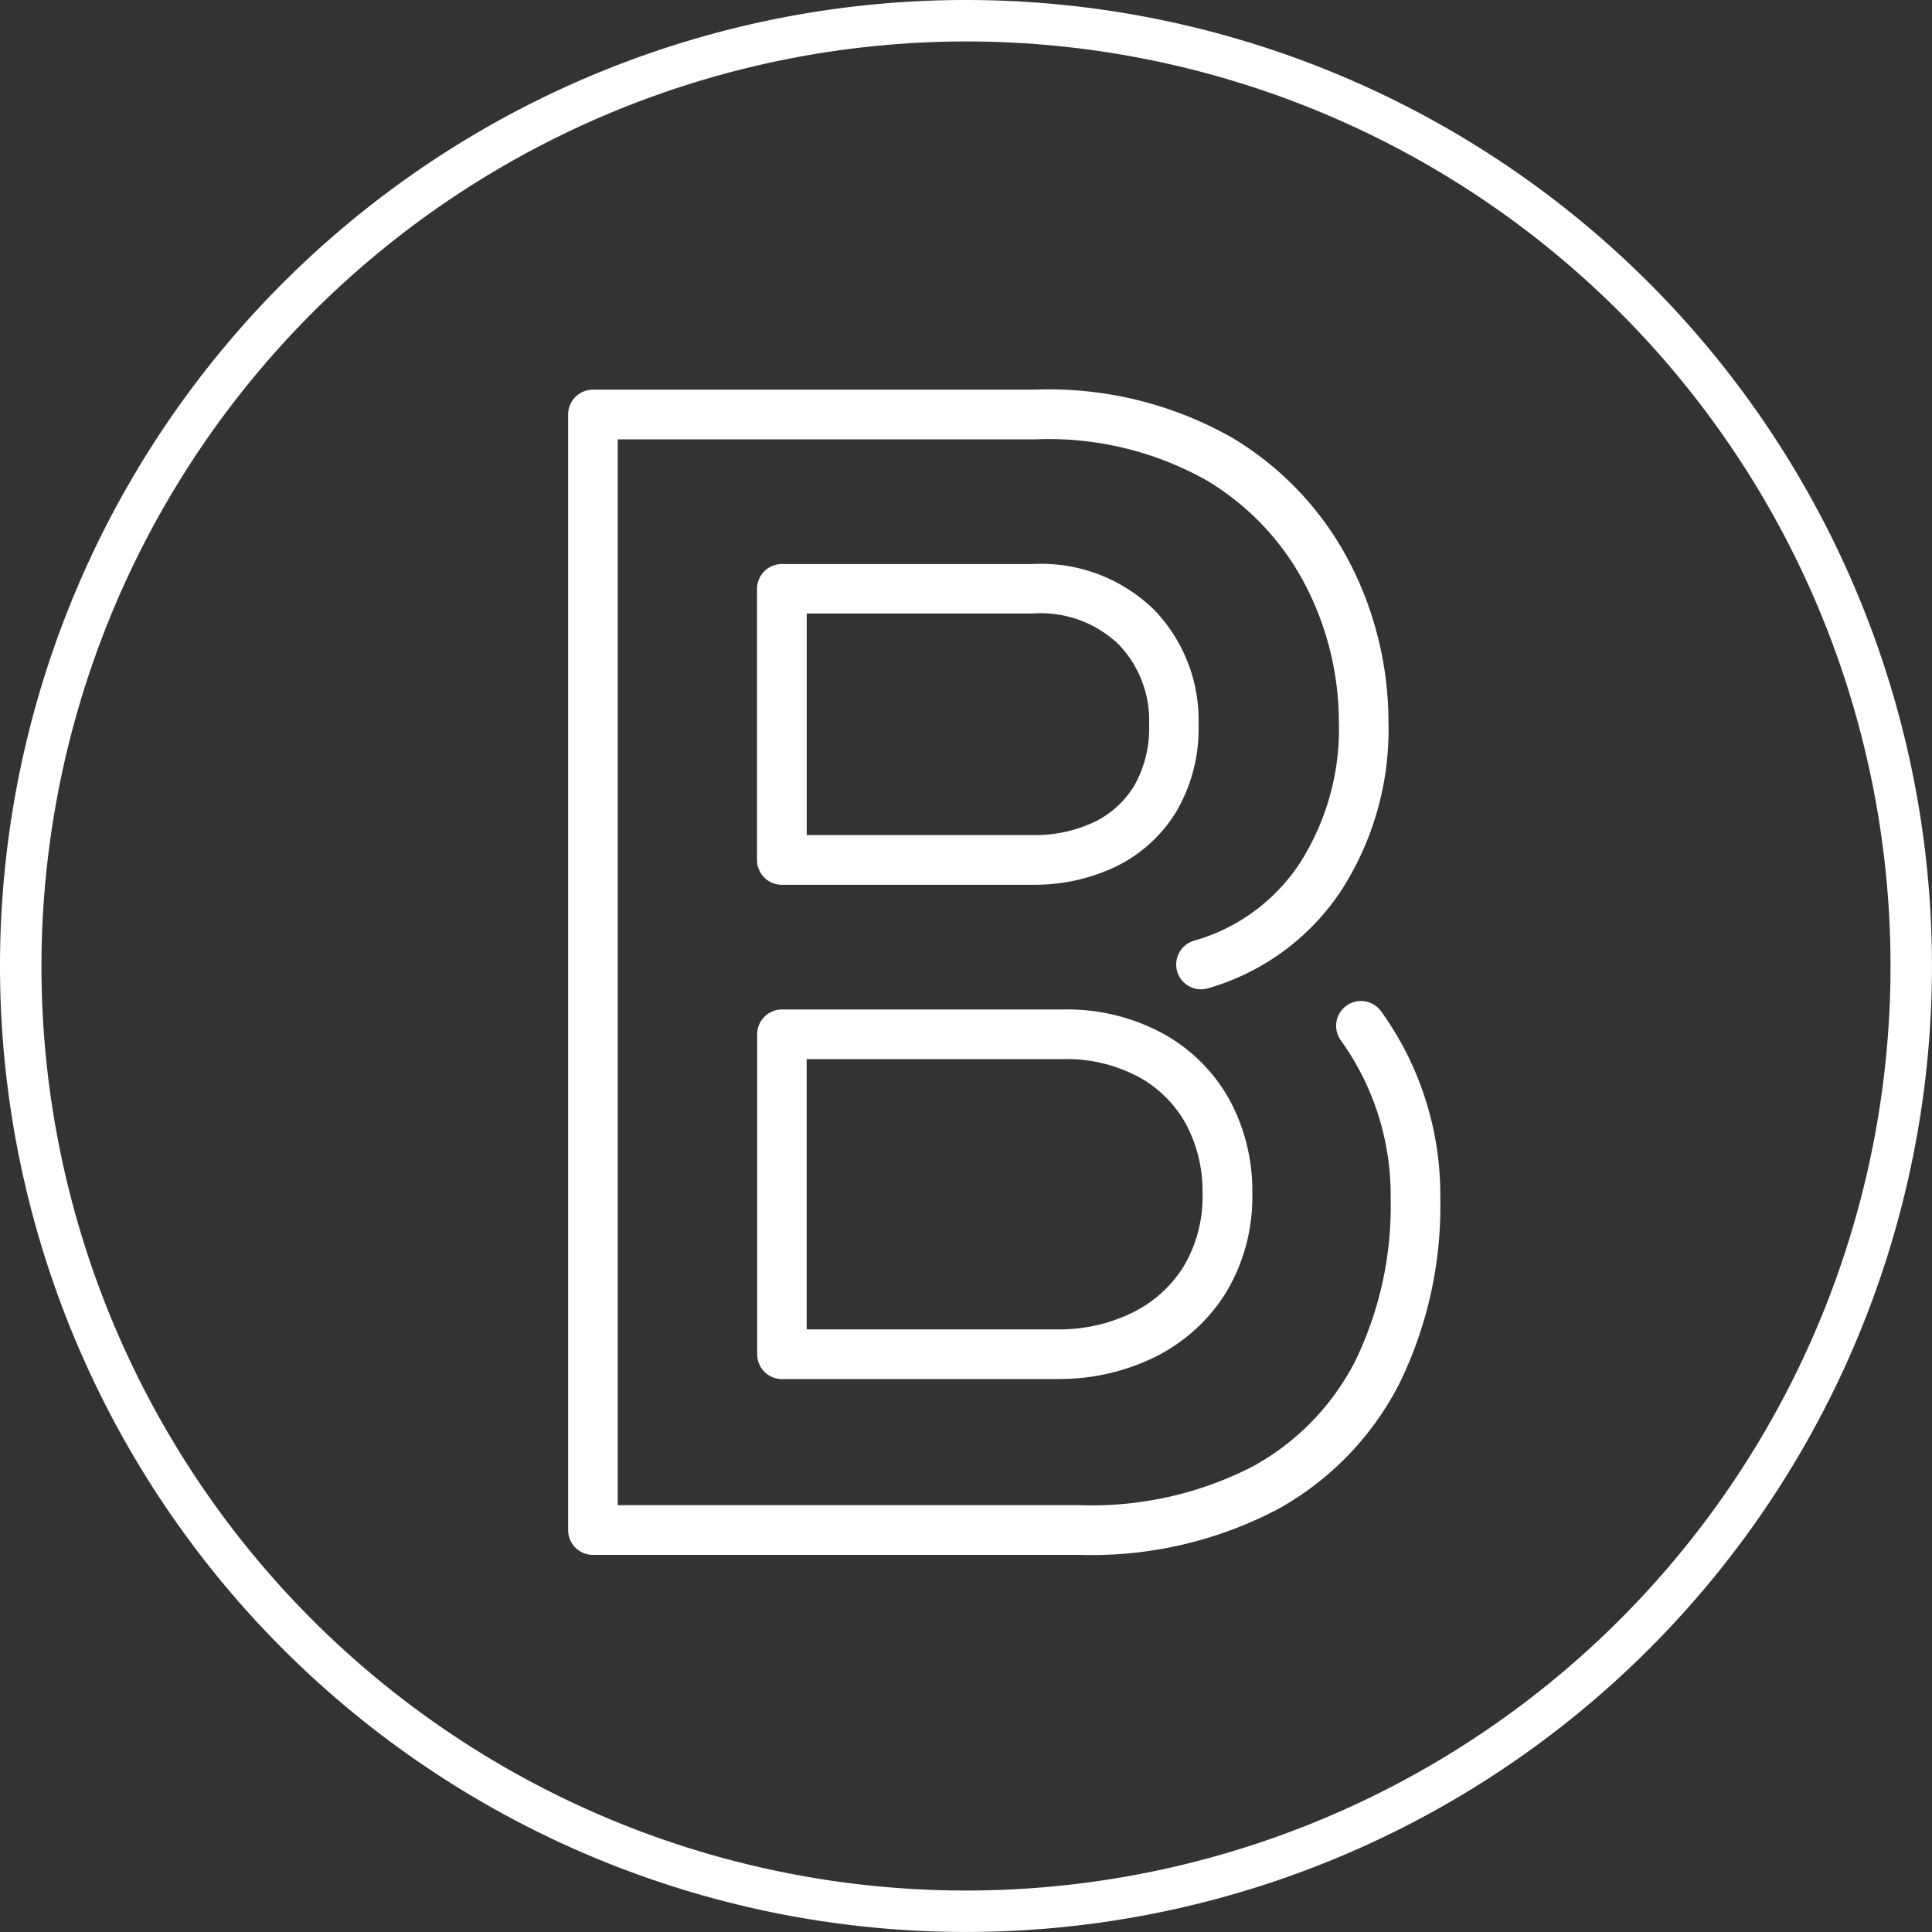
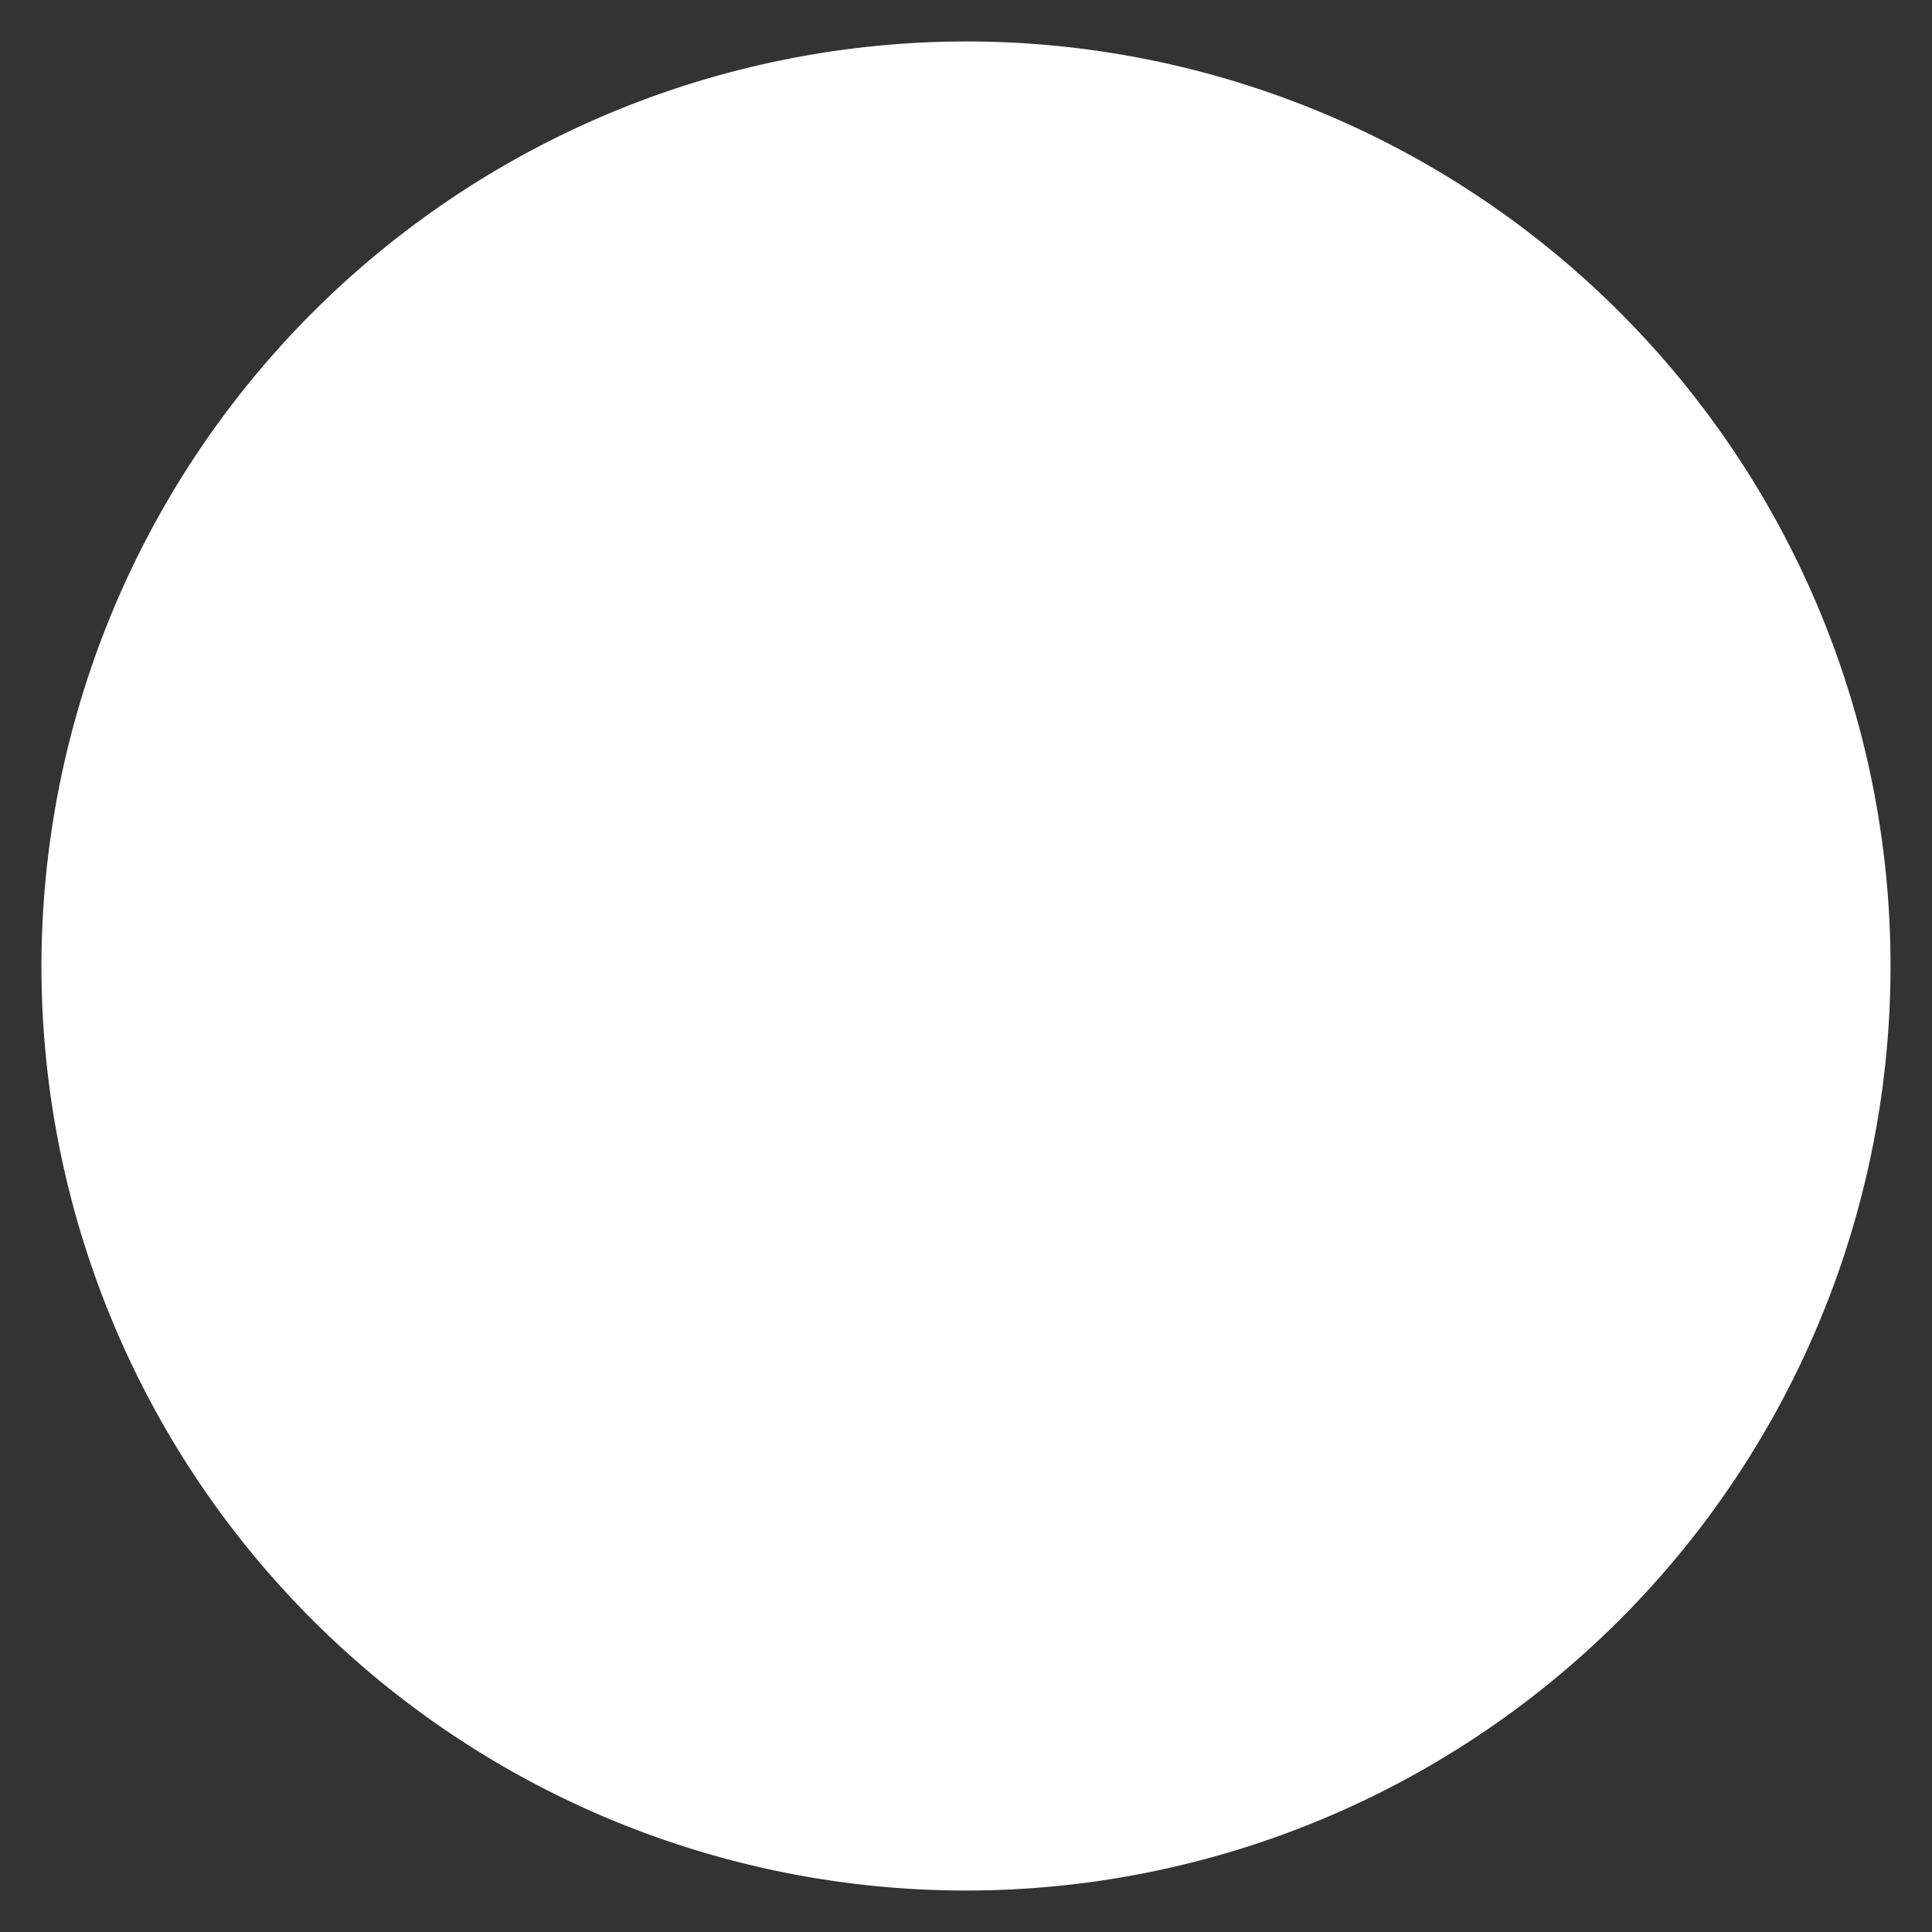
<svg xmlns="http://www.w3.org/2000/svg" id="Icons-01" width="66.057" height="66.057" viewBox="0 0 66.057 66.057">
  <rect x="0" y="0" width="66.057" height="66.057" fill="#333333" stroke="none" />
-   <path id="Trazado_5" data-name="Trazado 5" d="M145.288,113.677a31.611,31.611,0,1,1-31.611,31.611,31.647,31.647,0,0,1,31.611-31.611m0-1.417a33.028,33.028,0,1,0,33.028,33.028,33.029,33.029,0,0,0-33.028-33.028Z" transform="translate(-112.26 -112.26)" fill="#fff" />
+   <path id="Trazado_5" data-name="Trazado 5" d="M145.288,113.677a31.611,31.611,0,1,1-31.611,31.611,31.647,31.647,0,0,1,31.611-31.611m0-1.417Z" transform="translate(-112.26 -112.26)" fill="#fff" />
  <g id="Grupo_89" data-name="Grupo 89" transform="translate(19.423 13.323)">
-     <path id="Trazado_6" data-name="Trazado 6" d="M221.858,221.7H205.2a.848.848,0,0,1-.848-.849V182.708a.848.848,0,0,1,.848-.848h15.123a12.645,12.645,0,0,1,6.794,1.68,10.723,10.723,0,0,1,3.992,4.3A11.9,11.9,0,0,1,232.4,193.2a10.158,10.158,0,0,1-1.642,5.827,8.172,8.172,0,0,1-4.524,3.3.848.848,0,1,1-.486-1.625,6.418,6.418,0,0,0,3.607-2.632,8.5,8.5,0,0,0,1.349-4.872,10.2,10.2,0,0,0-1.116-4.6,9,9,0,0,0-3.374-3.618,11.009,11.009,0,0,0-5.893-1.421H206.047V220h15.811a12.015,12.015,0,0,0,5.9-1.323,8.534,8.534,0,0,0,3.512-3.618,12.115,12.115,0,0,0,1.205-5.548,9.065,9.065,0,0,0-1.709-5.41.849.849,0,0,1,1.378-.992,10.731,10.731,0,0,1,2.028,6.4,13.78,13.78,0,0,1-1.392,6.319,10.214,10.214,0,0,1-4.2,4.329A13.67,13.67,0,0,1,221.858,221.7Zm-.794-6.011h-9.4a.848.848,0,0,1-.848-.848V203.9a.848.848,0,0,1,.848-.848h9.589a6.891,6.891,0,0,1,3.469.84,5.8,5.8,0,0,1,2.258,2.275,6.546,6.546,0,0,1,.765,3.161,6.359,6.359,0,0,1-.88,3.371,5.973,5.973,0,0,1-2.419,2.22A7.378,7.378,0,0,1,221.064,215.685Zm-8.554-1.7h8.554a5.652,5.652,0,0,0,2.606-.584,4.265,4.265,0,0,0,1.743-1.593,4.687,4.687,0,0,0,.63-2.482,4.876,4.876,0,0,0-.561-2.35,4.061,4.061,0,0,0-1.611-1.614,5.228,5.228,0,0,0-2.623-.616h-8.741v9.239Zm7.731-15.2h-8.583a.848.848,0,0,1-.848-.848v-9.27a.848.848,0,0,1,.848-.849h8.583A5.518,5.518,0,0,1,224.4,189.4a5.427,5.427,0,0,1,1.507,3.9,5.608,5.608,0,0,1-.762,2.988,4.952,4.952,0,0,1-2.071,1.881A6.413,6.413,0,0,1,220.241,198.787Zm-7.731-1.7h7.734a4.754,4.754,0,0,0,2.091-.443,3.241,3.241,0,0,0,1.372-1.245,3.964,3.964,0,0,0,.509-2.1,3.743,3.743,0,0,0-1.035-2.724,3.848,3.848,0,0,0-2.937-1.064H212.51v7.573Z" transform="translate(-204.35 -181.86)" fill="#fff" />
-   </g>
+     </g>
</svg>